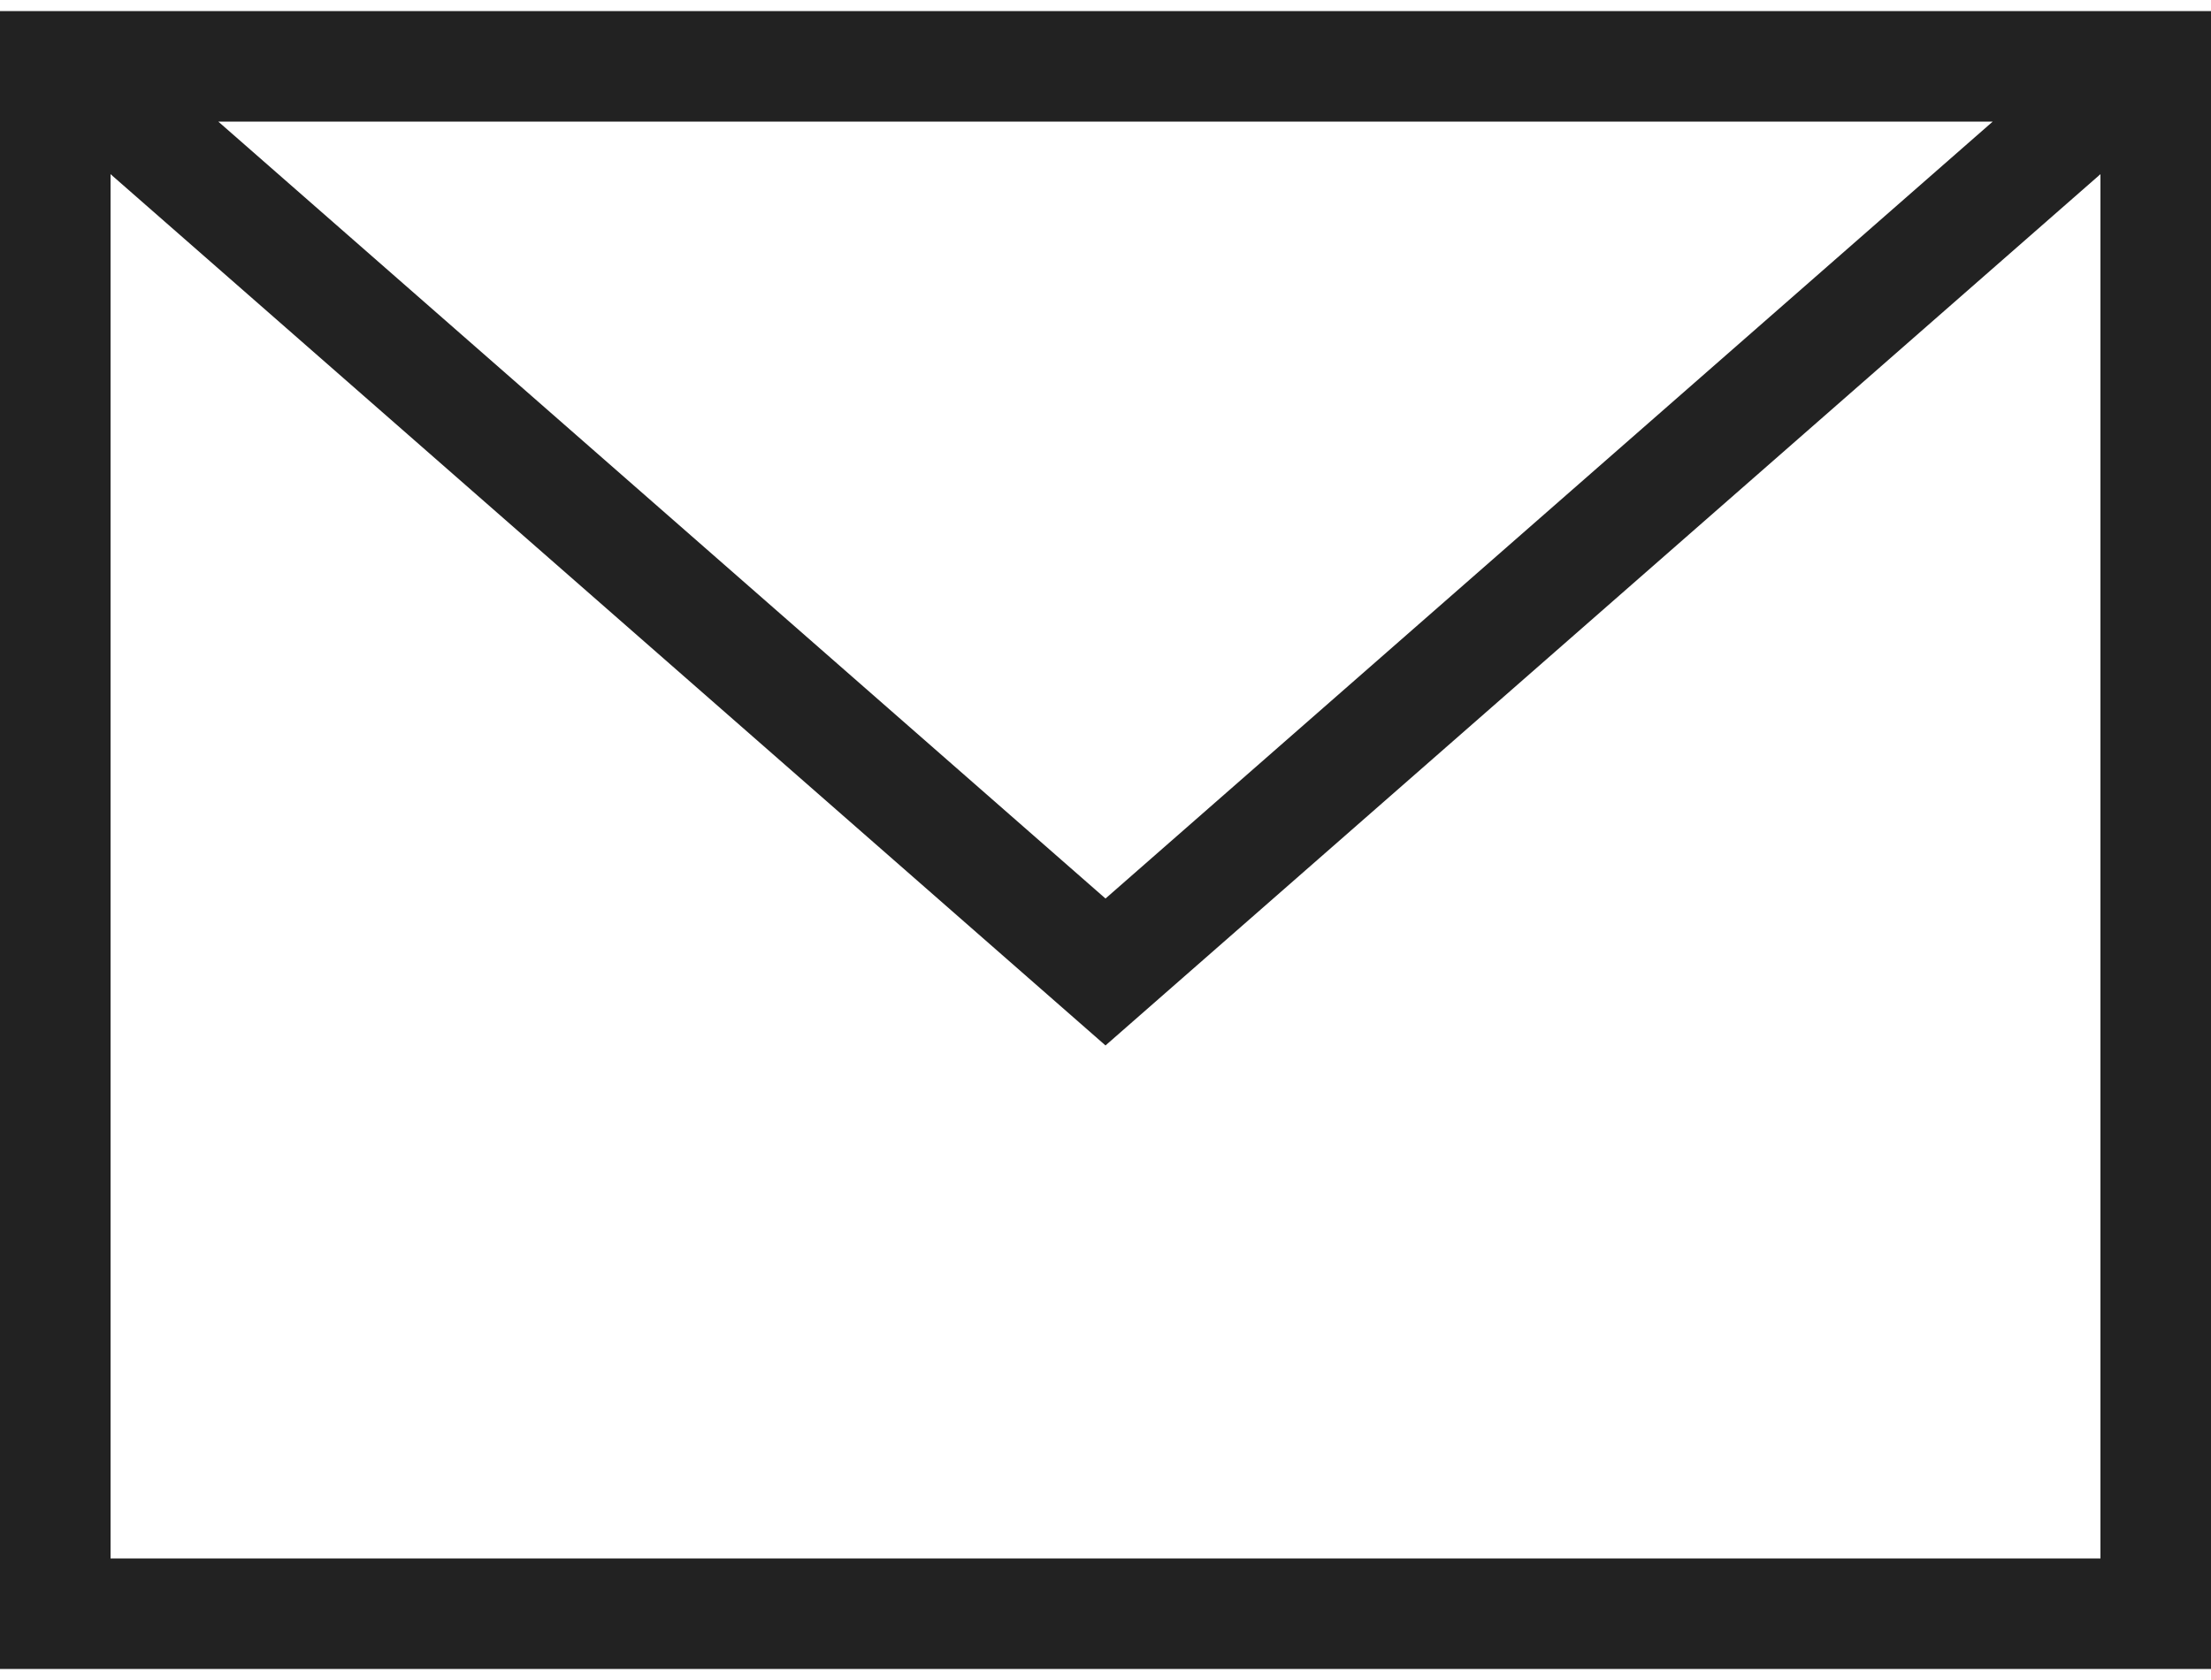
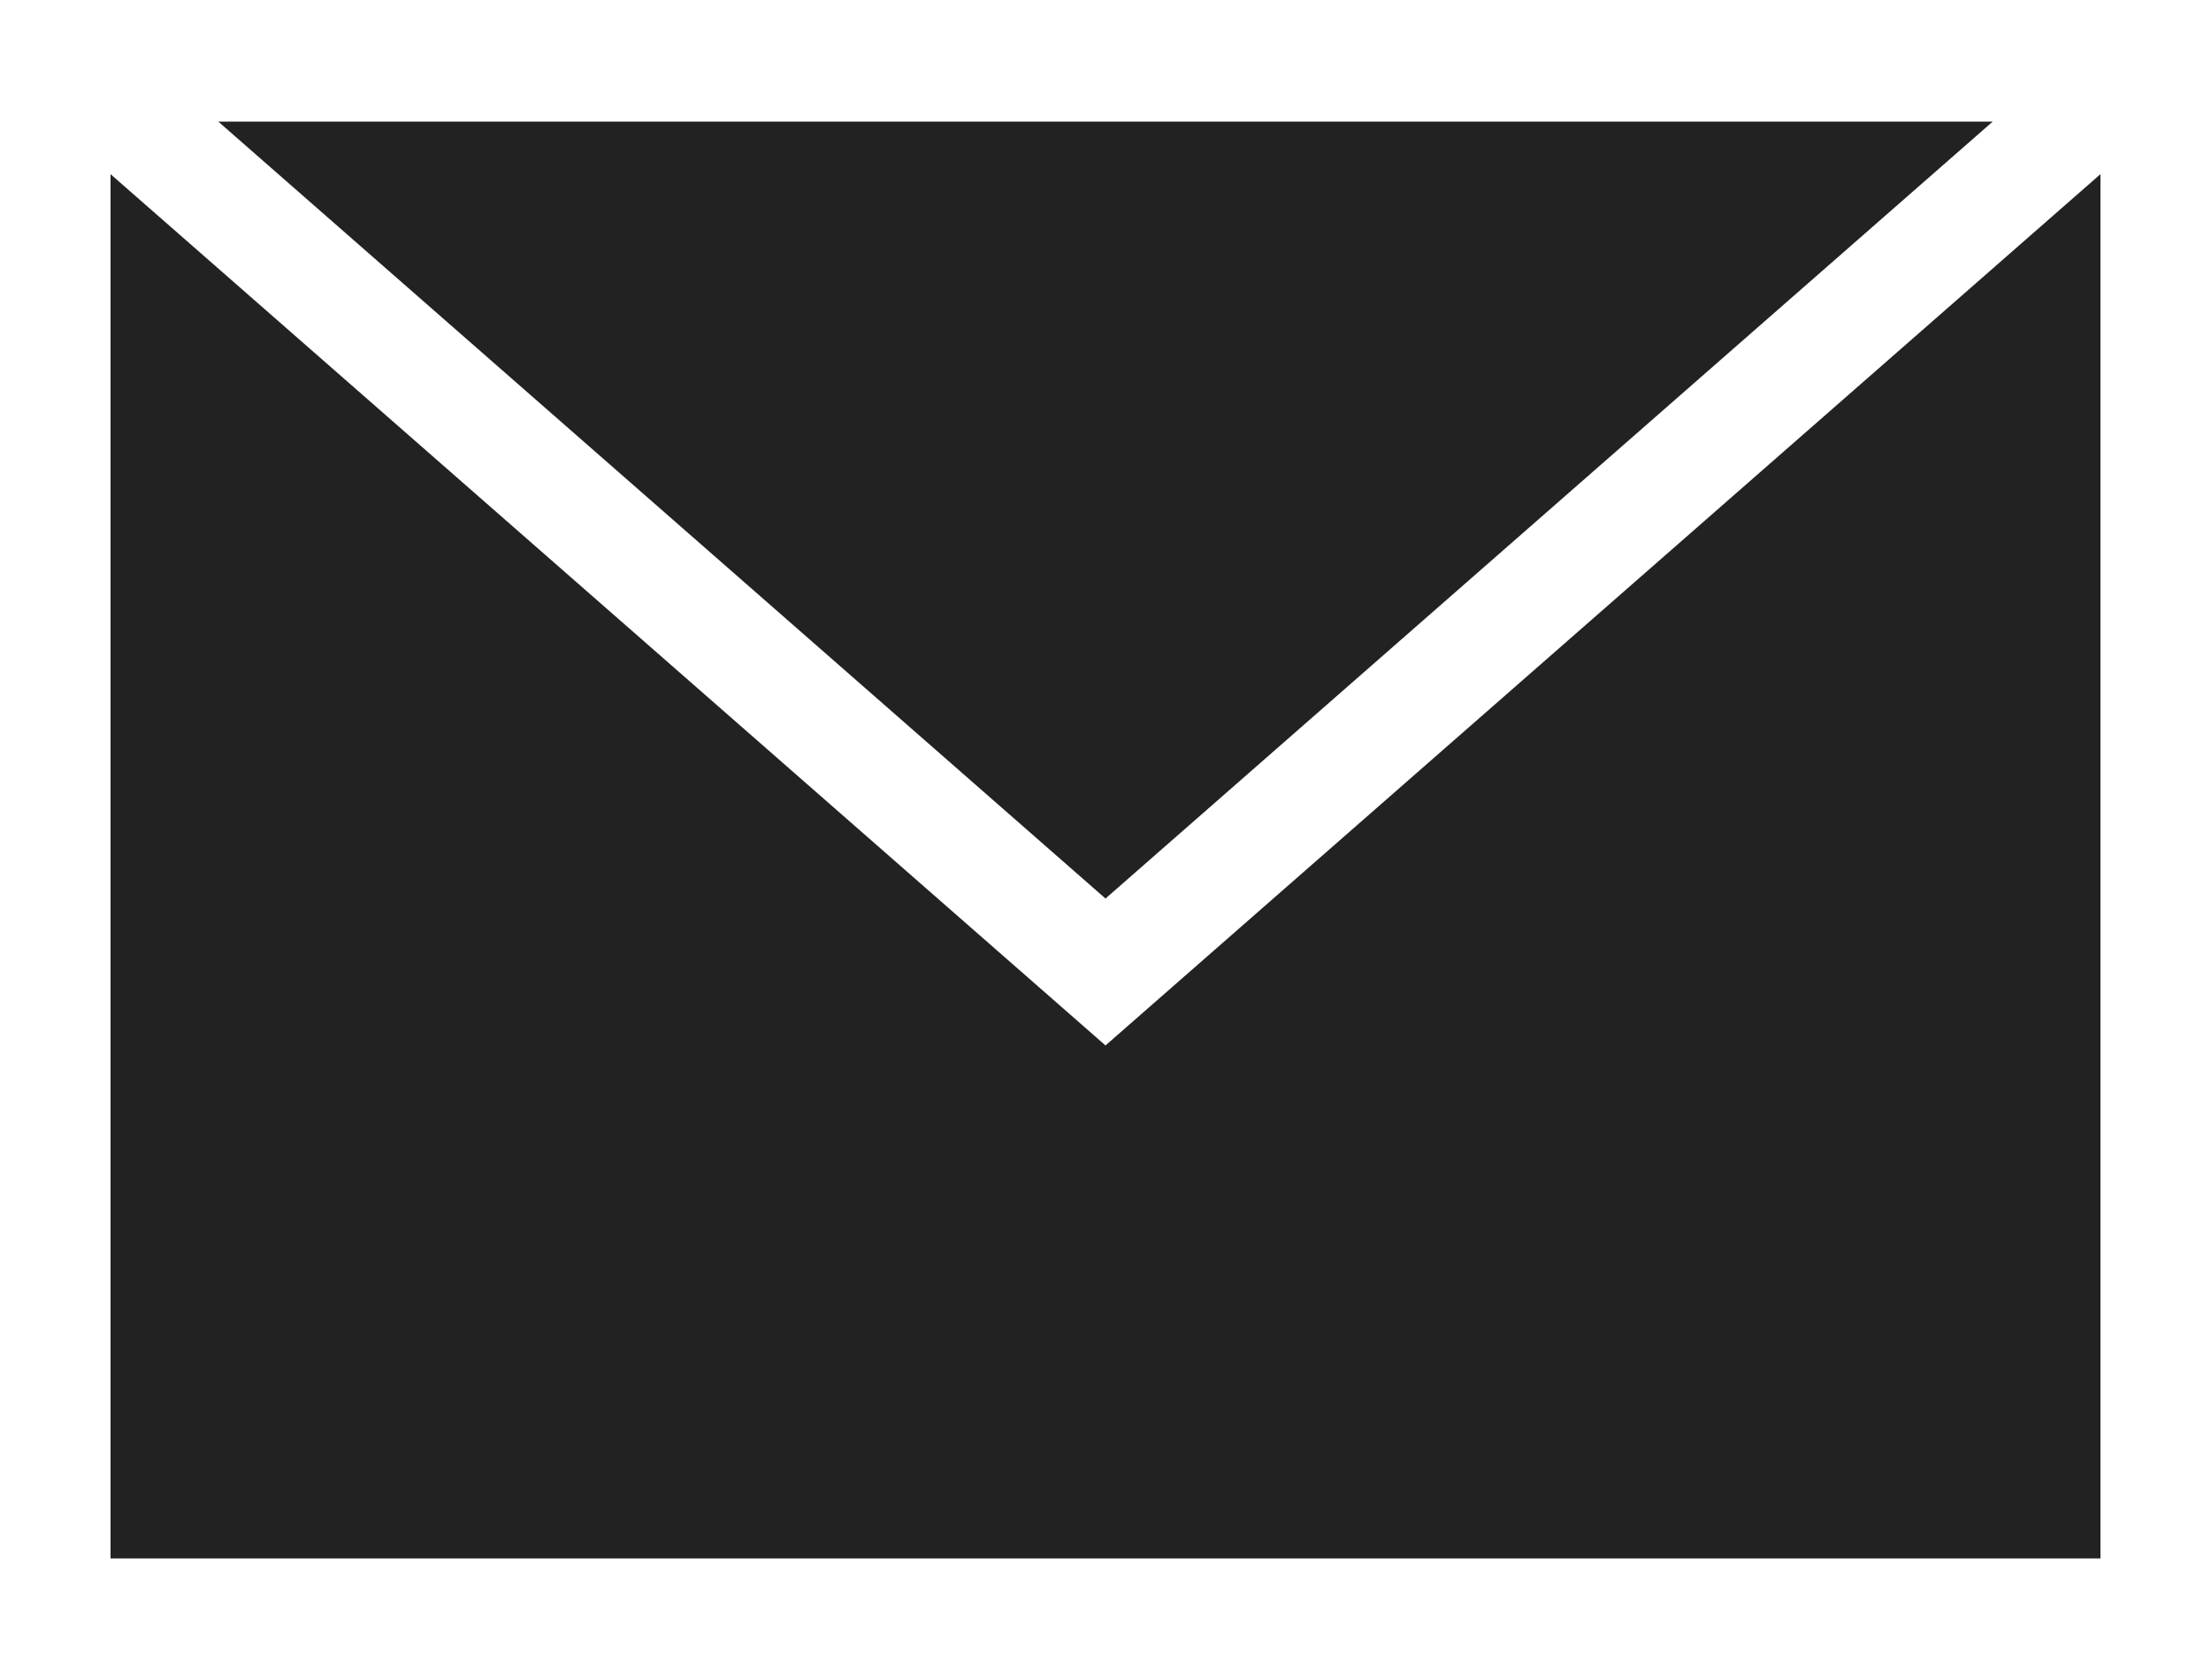
<svg xmlns="http://www.w3.org/2000/svg" viewBox="0 0 100 76" fill-rule="evenodd" clip-rule="evenodd" stroke-linejoin="round" stroke-miterlimit="2">
-   <path d="M0 75.5V.5h100v75H0zm50-28.206L5 7.879V70.5h90V7.879L50 47.294zM9.872 5.5L50 40.648 90.128 5.5H9.872z" fill="rgb(34,34,34)" />
+   <path d="M0 75.5V.5v75H0zm50-28.206L5 7.879V70.5h90V7.879L50 47.294zM9.872 5.5L50 40.648 90.128 5.5H9.872z" fill="rgb(34,34,34)" />
</svg>